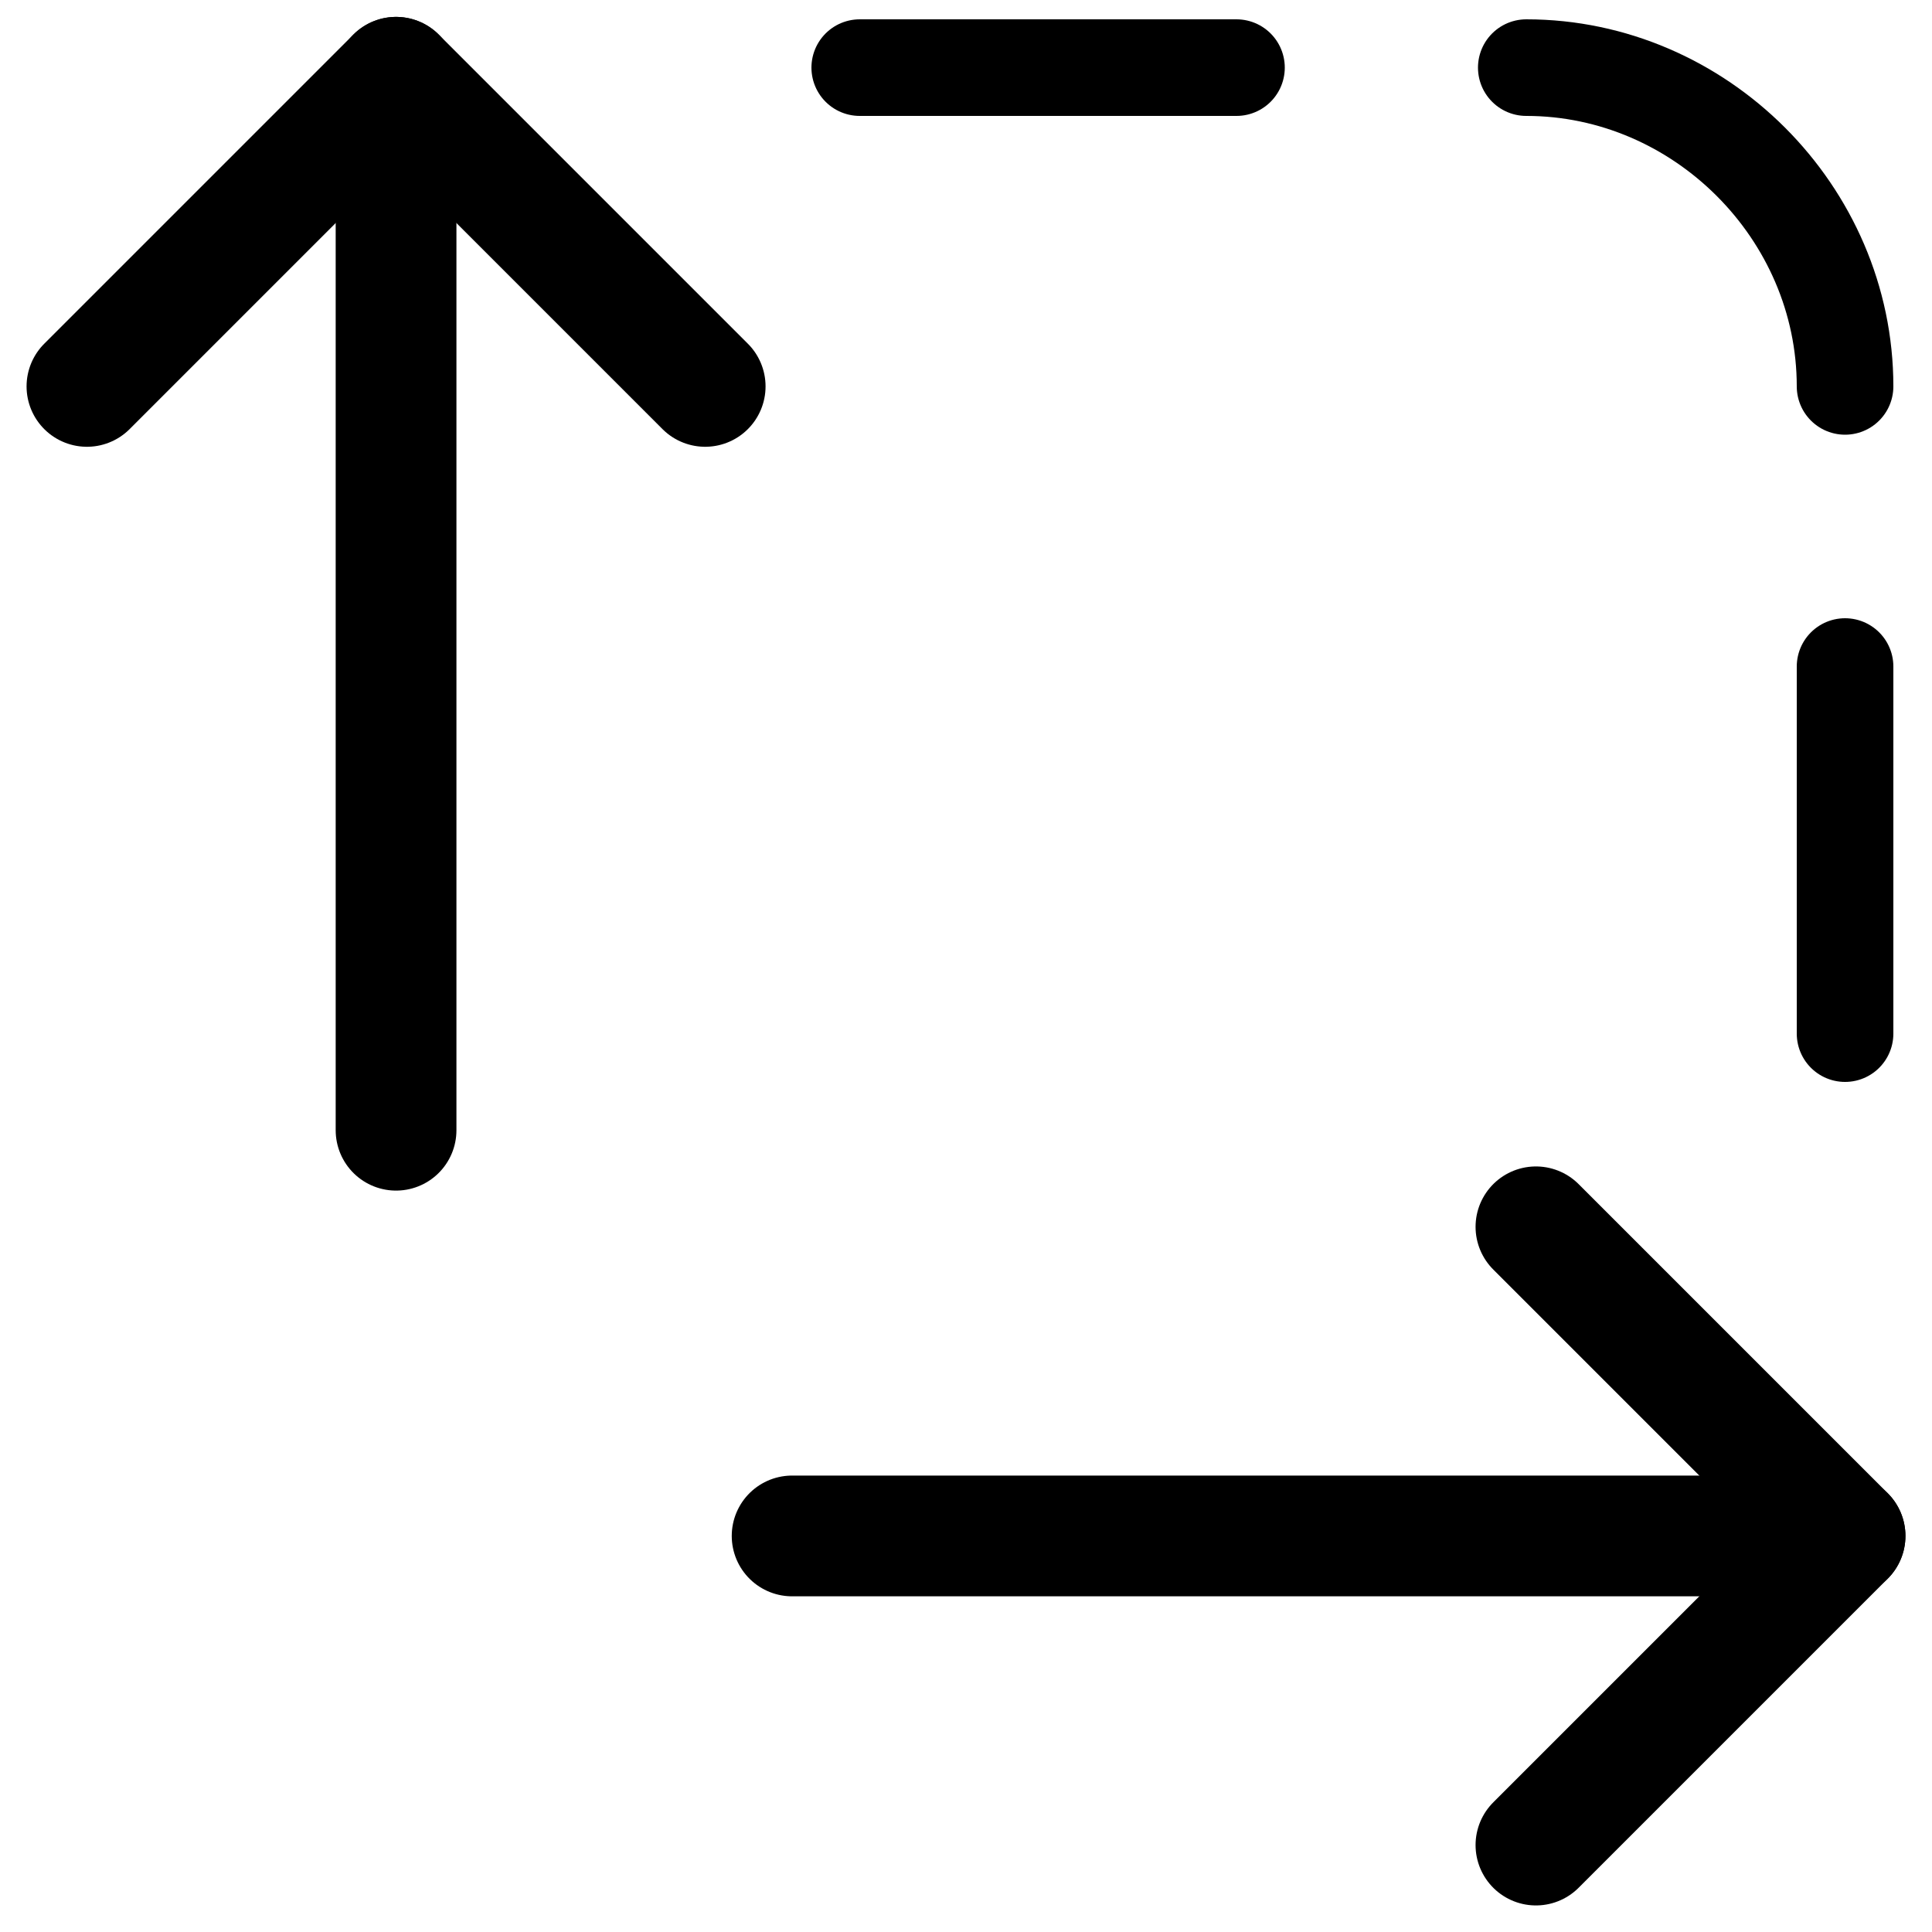
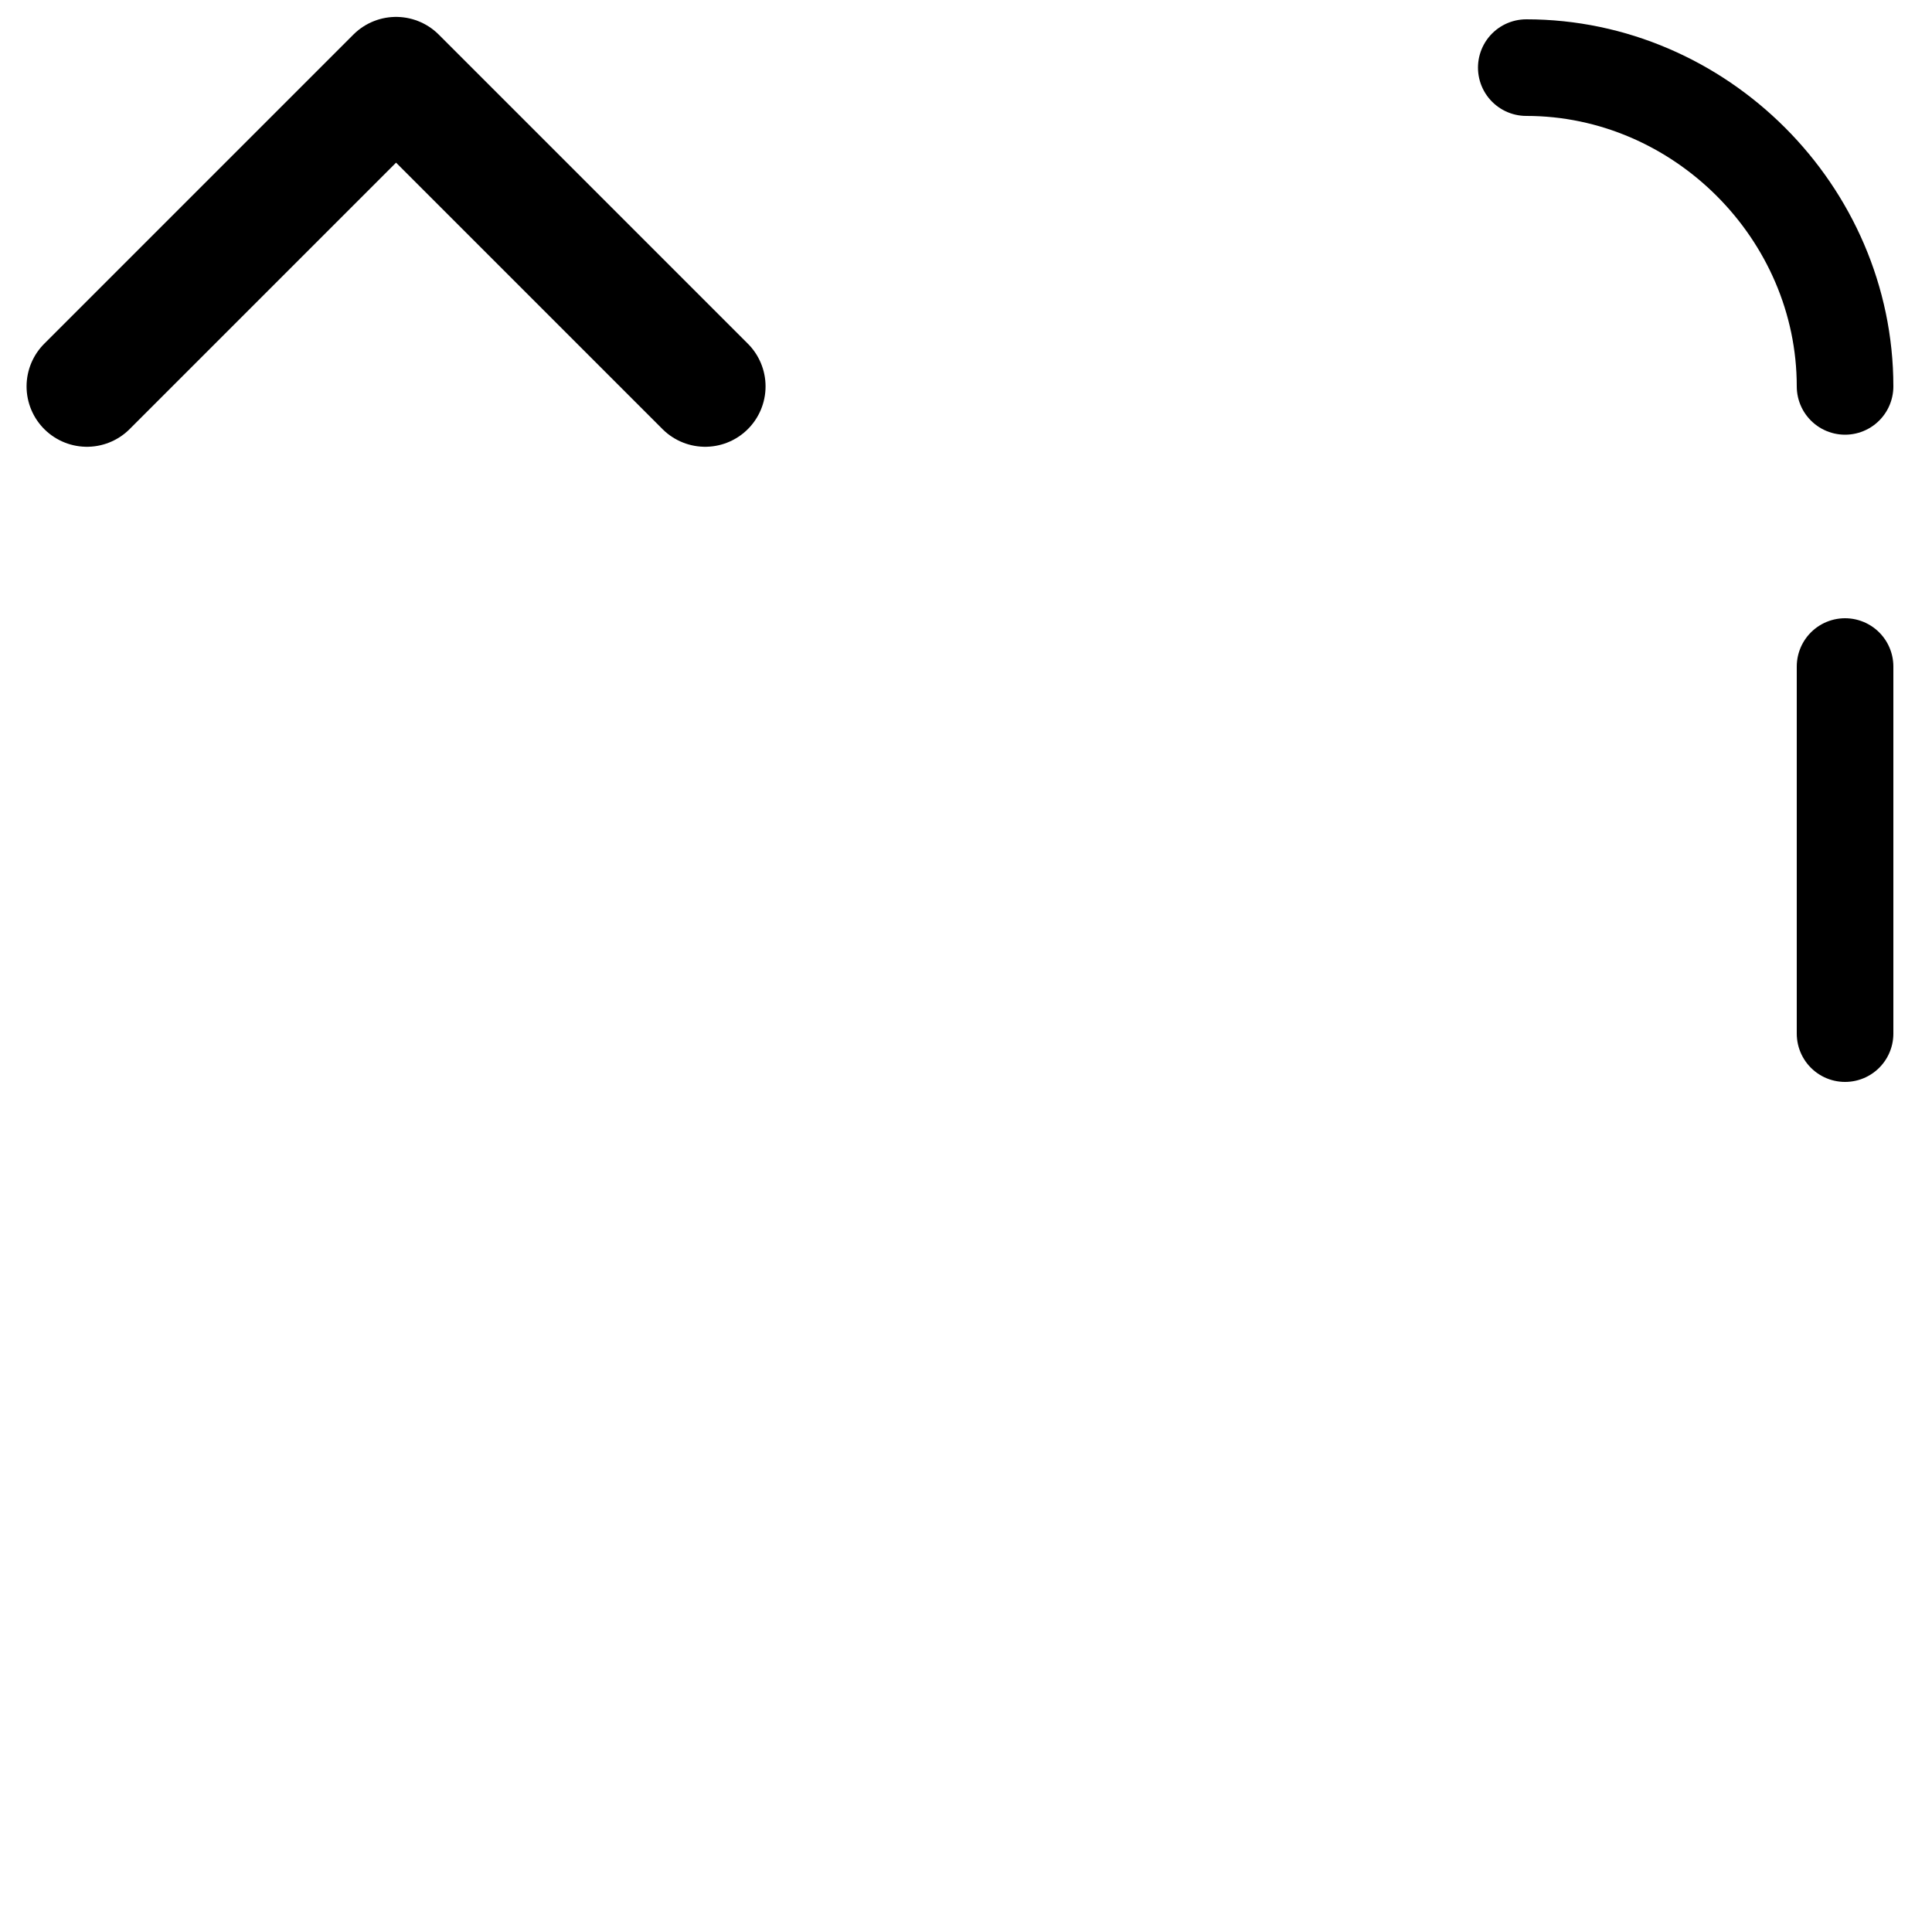
<svg xmlns="http://www.w3.org/2000/svg" xml:space="preserve" style="enable-background:new 0 0 20 20;" viewBox="0 0 20 20" y="0px" x="0px" id="Layer_1" version="1.1">
  <style type="text/css">
	.st0{fill:none;stroke:#000000;stroke-width:1.25;stroke-linecap:round;stroke-linejoin:round;stroke-miterlimit:13.333;}
	.st1{fill:none;stroke:#000000;stroke-linecap:round;stroke-miterlimit:10;}
</style>
  <path d="M0.9,4l3.2-3.2L7.3,4" class="st0" id="path2161" />
-   <path d="M4.1,11.7L4.1,11.7l0-10.9" class="st0" id="path2153_00000028292418405311154310000000352037857503197102_" />
-   <path d="M15.9,12.7l3.2,3.2l-3.2,3.2" class="st0" id="path2161_00000169538567673679086270000011522562571452231821_" />
-   <path d="M8.2,15.9L8.2,15.9l10.9,0" class="st0" id="path2153_00000084499666169504748190000010954065661307588768_" />
  <path d="M15.8,0.7c1.8,0,3.3,1.5,3.3,3.3" class="st1" />
-   <line y2="0.7" x2="12.8" y1="0.7" x1="8.9" class="st1" />
  <line y2="6.9" x2="19.1" y1="10.7" x1="19.1" class="st1" />
</svg>